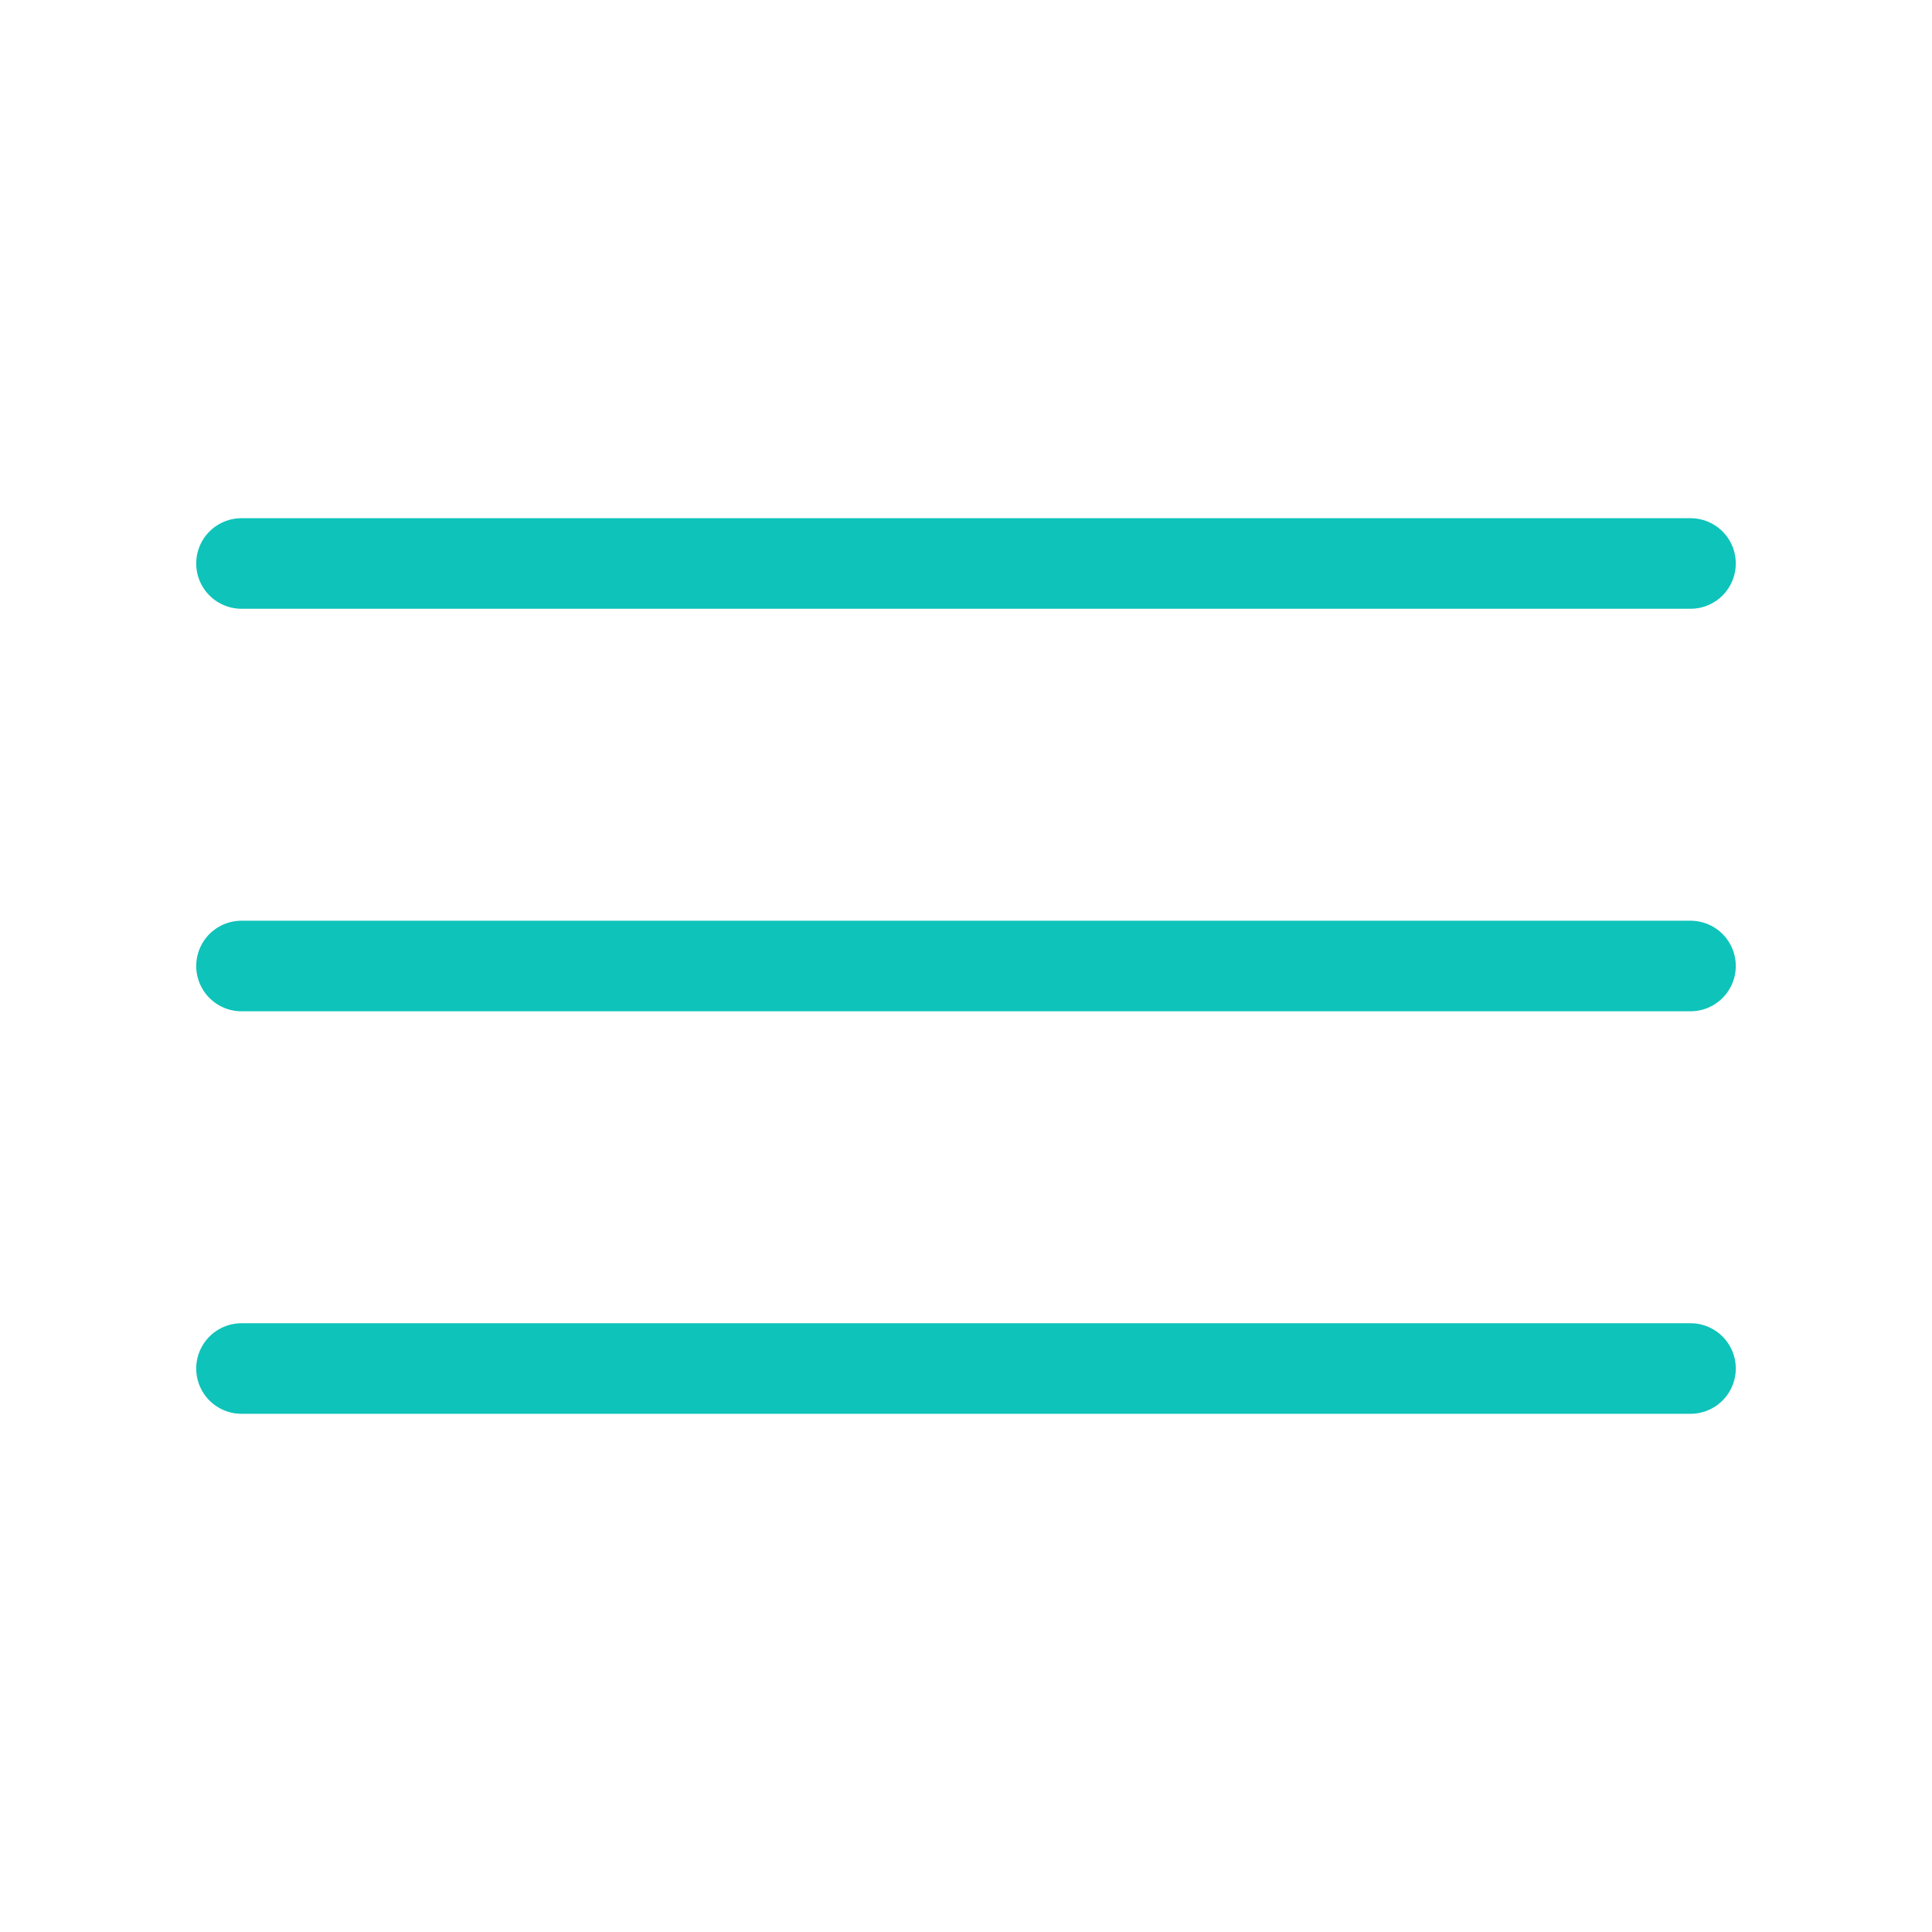
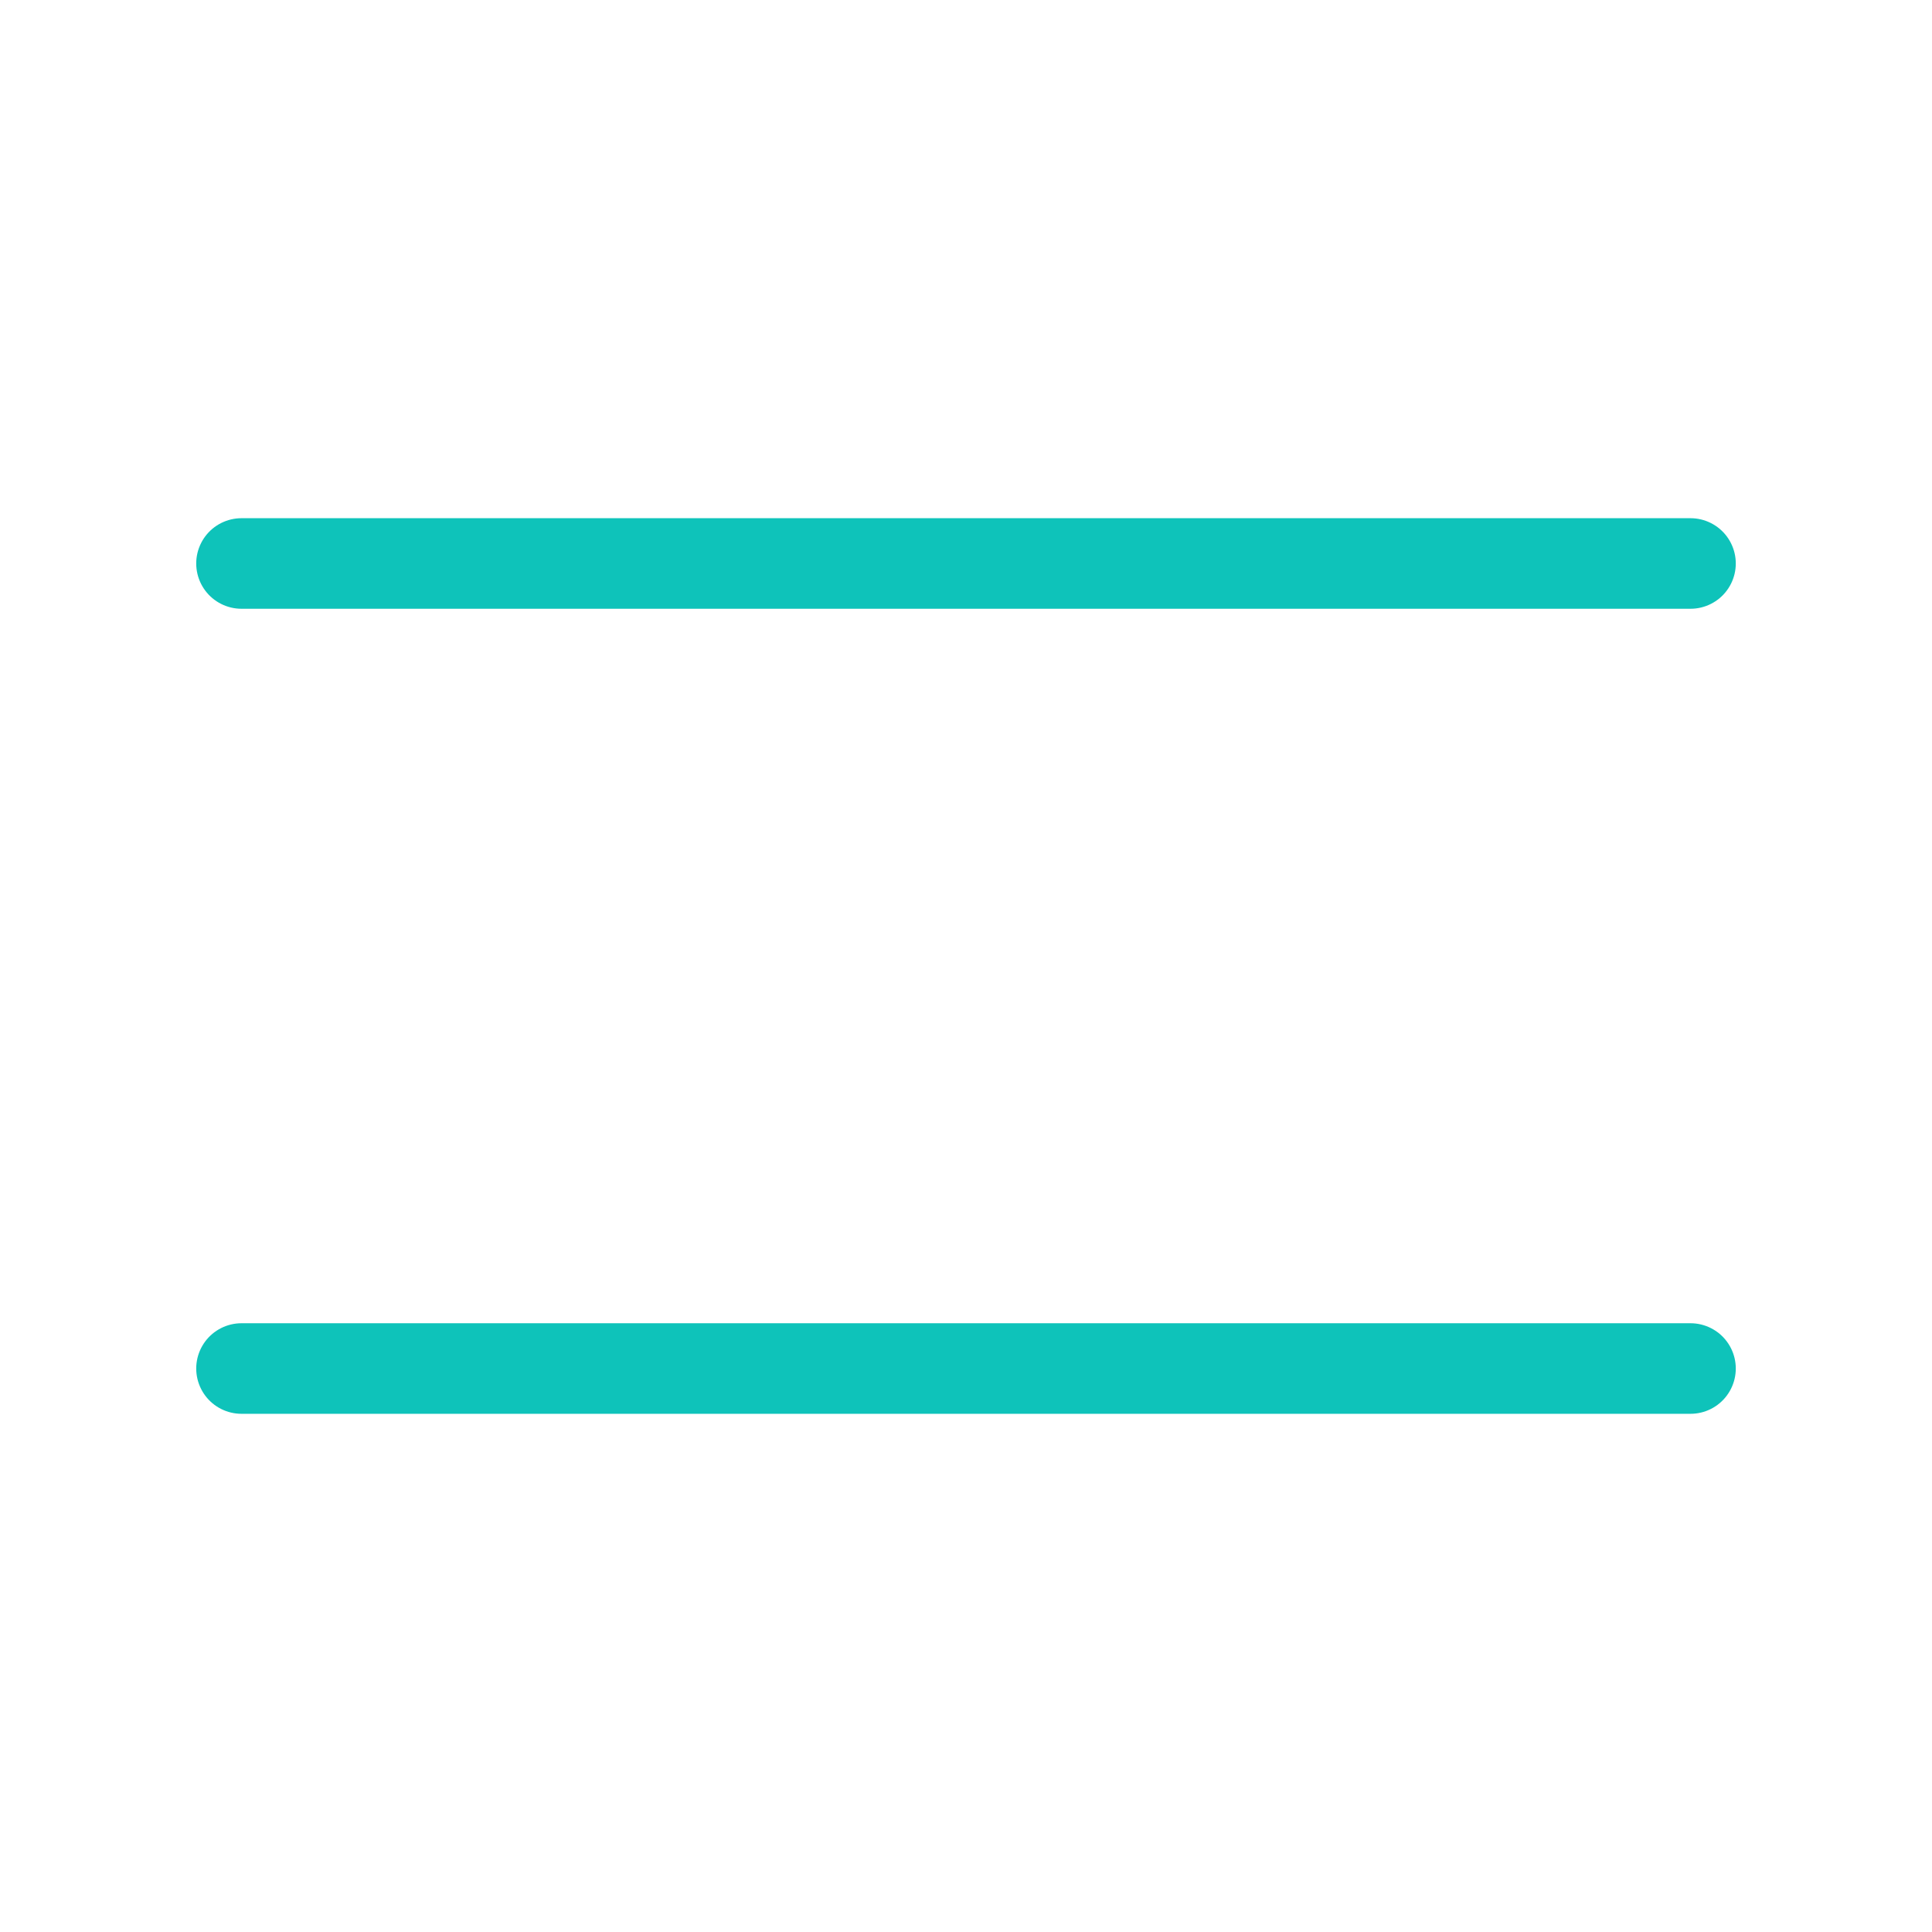
<svg xmlns="http://www.w3.org/2000/svg" width="32" height="32" viewBox="0 0 32 32" fill="none">
  <g id="vuesax/linear/menu">
    <g id="menu">
      <path id="Vector" d="M4 9.333H28" stroke="#0EC3BA" stroke-width="1.5" stroke-linecap="round" />
-       <path id="Vector_2" d="M4 16H28" stroke="#0EC3BA" stroke-width="1.5" stroke-linecap="round" />
      <path id="Vector_3" d="M4 22.667H28" stroke="#0EC3BA" stroke-width="1.5" stroke-linecap="round" />
    </g>
  </g>
</svg>